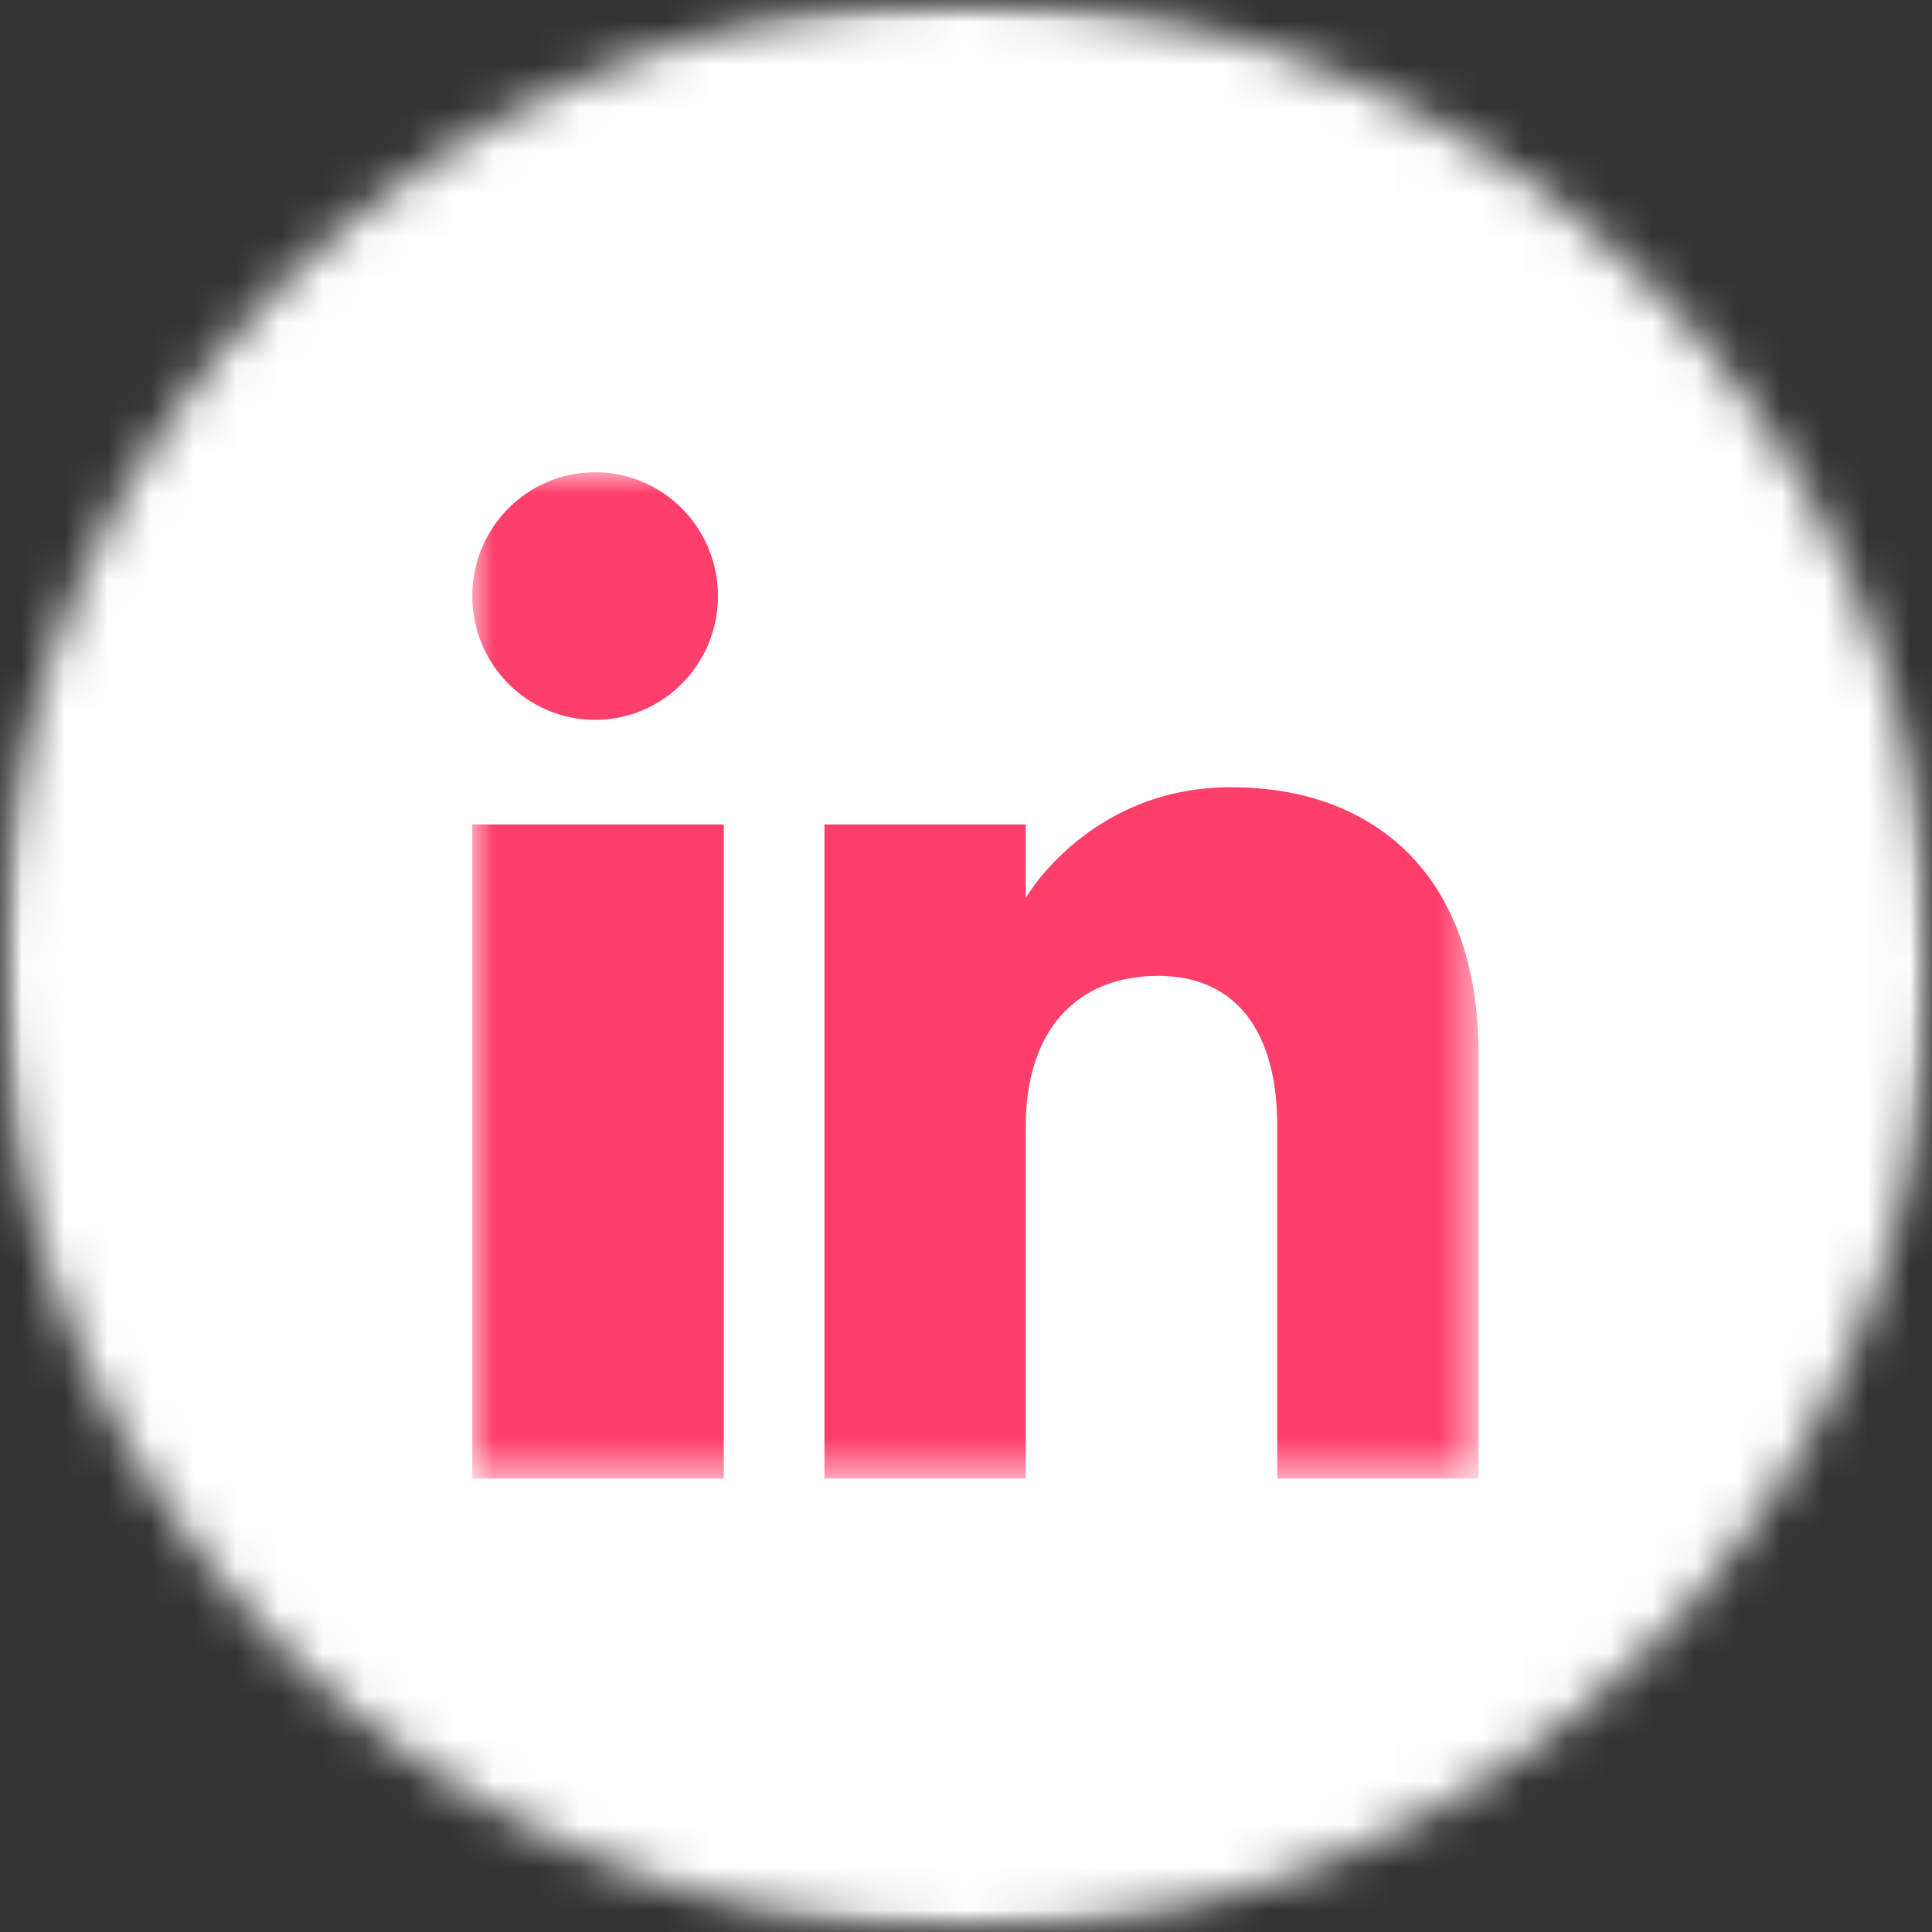
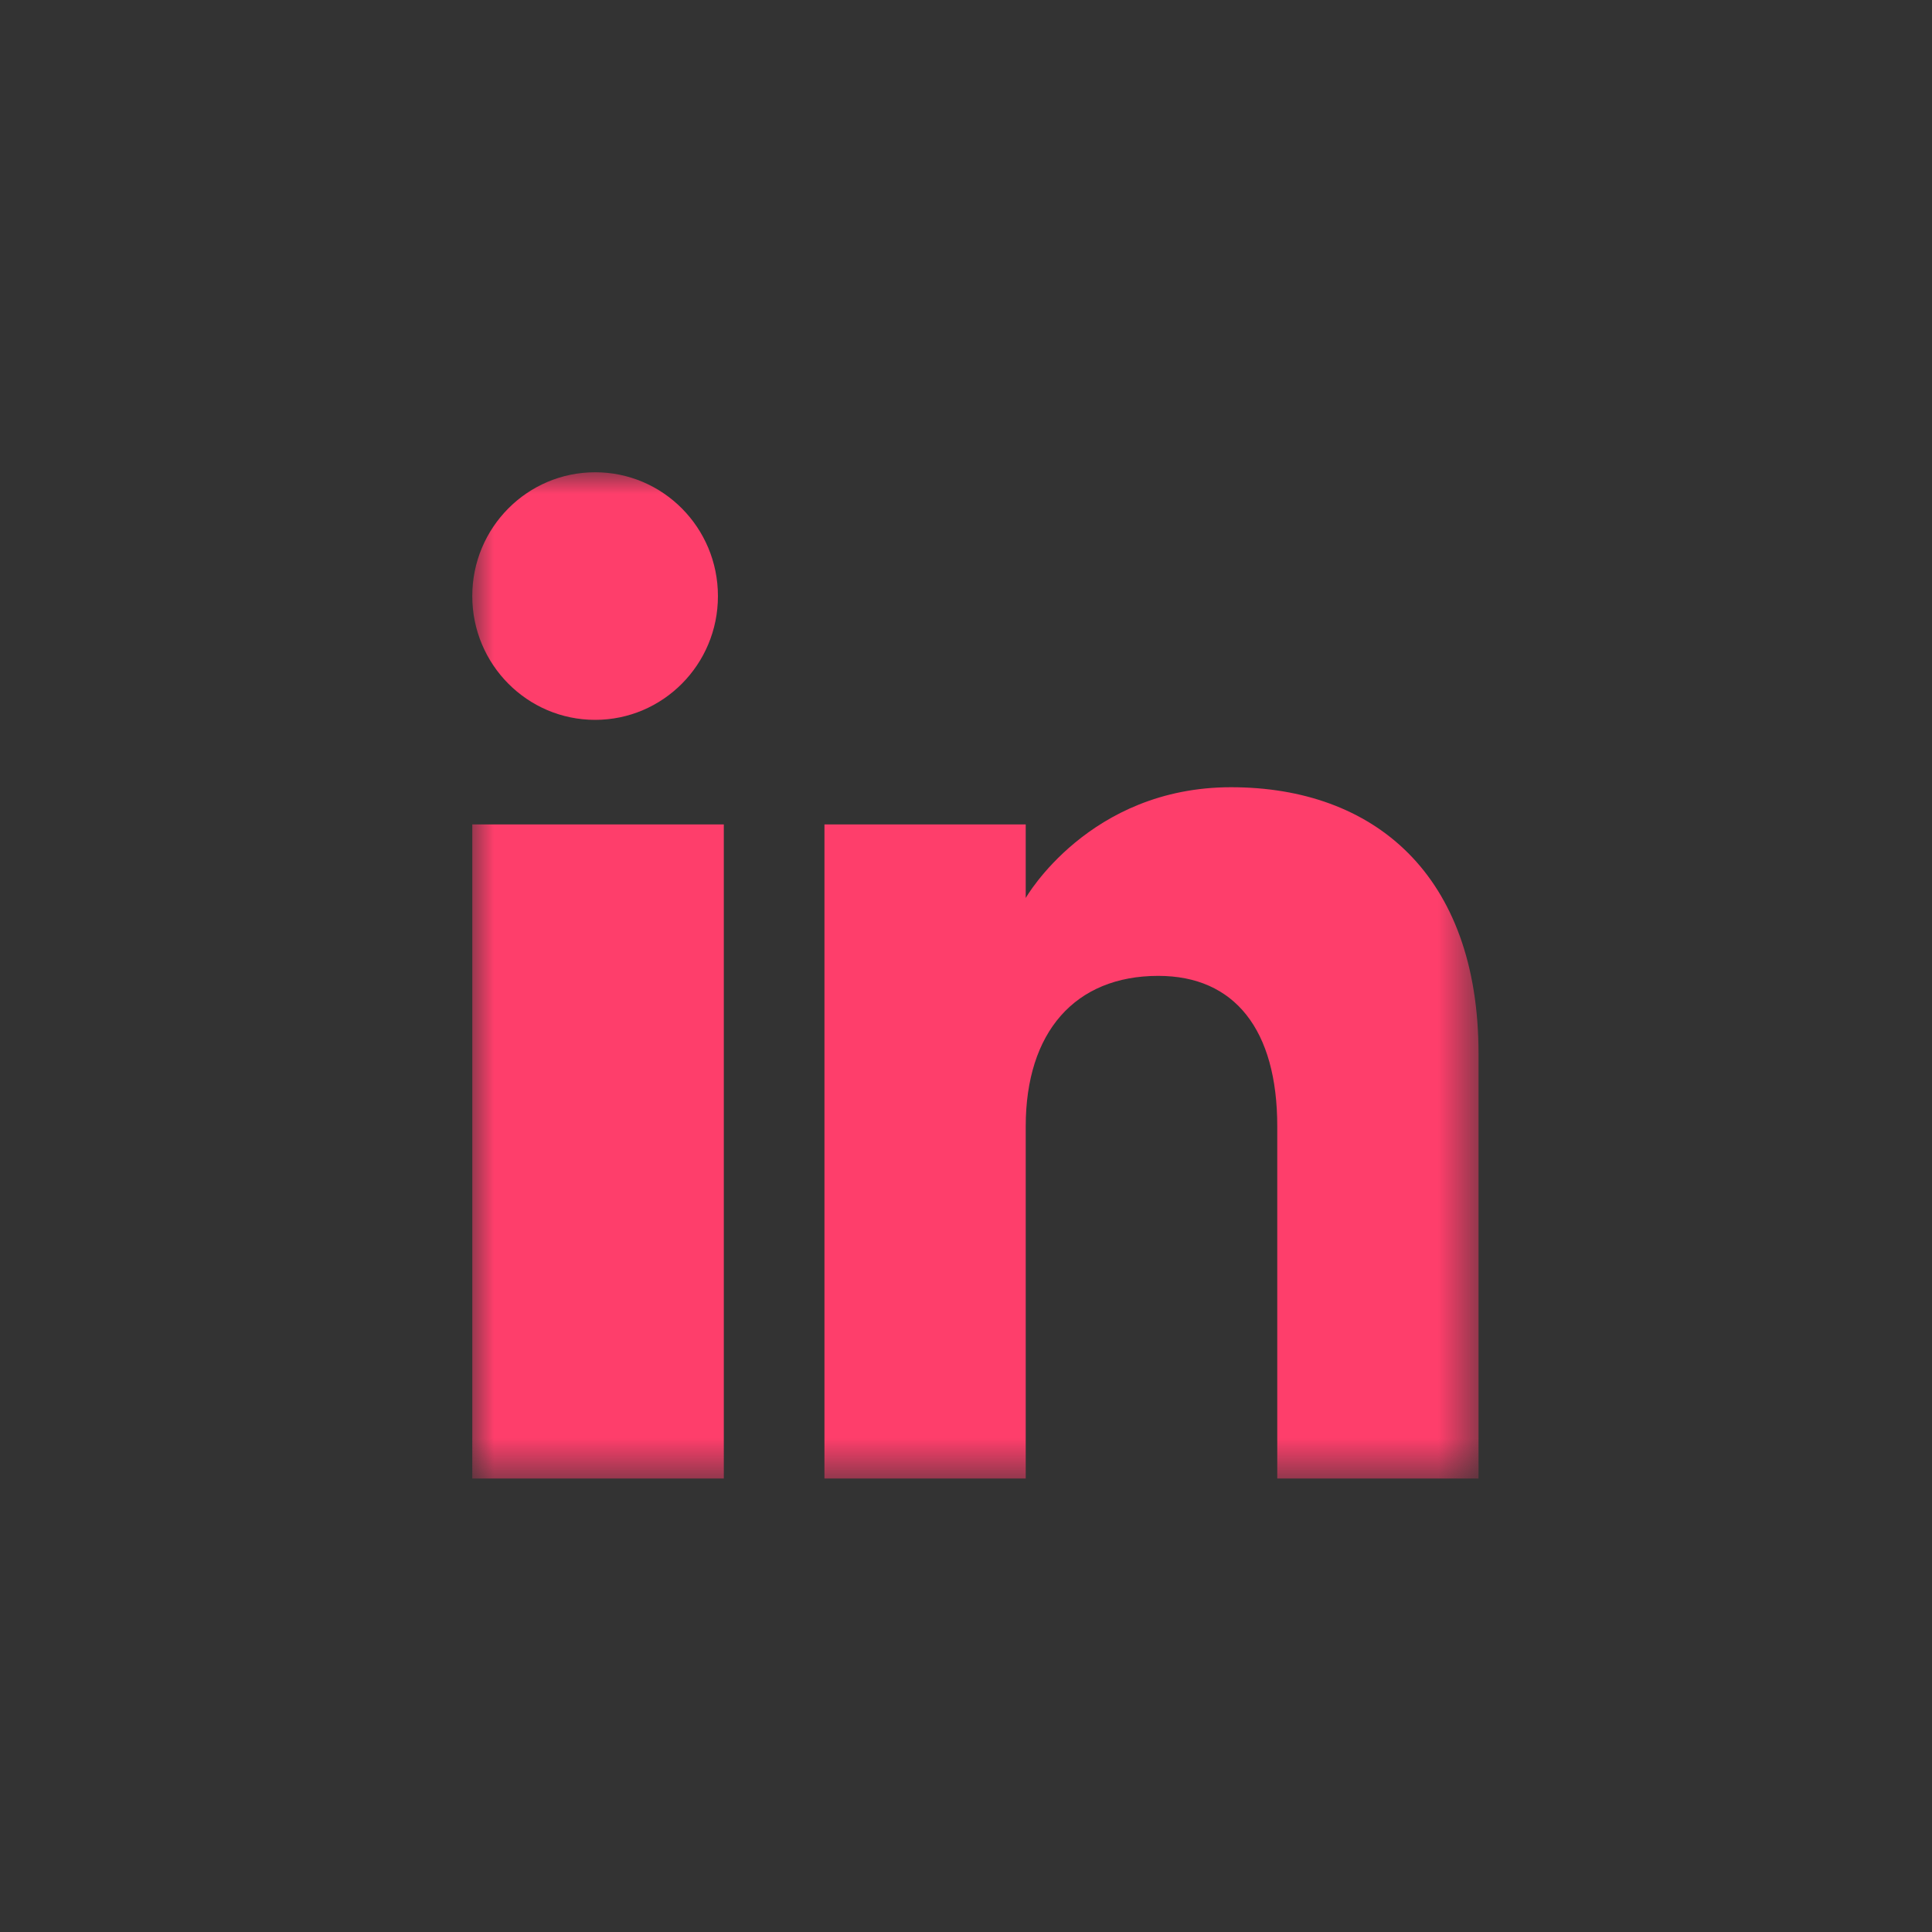
<svg xmlns="http://www.w3.org/2000/svg" width="45" height="45" viewBox="0 0 45 45" fill="none">
  <rect x="0" y="0" width="45" height="45" fill="#333333" stroke="none" />
  <mask id="mask0_2670_2" style="mask-type:luminance" maskUnits="userSpaceOnUse" x="0" y="0" width="45" height="45">
-     <path d="M0 0H45V45H0V0Z" fill="white" />
+     <path d="M0 0H45V45V0Z" fill="white" />
  </mask>
  <g mask="url(#mask0_2670_2)">
    <mask id="mask1_2670_2" style="mask-type:luminance" maskUnits="userSpaceOnUse" x="0" y="0" width="45" height="45">
-       <path d="M22.5 0C10.074 0 0 10.073 0 22.5C0 34.926 10.074 45 22.5 45C34.926 45 45 34.926 45 22.5C45 10.073 34.926 0 22.5 0Z" fill="white" />
-     </mask>
+       </mask>
    <g mask="url(#mask1_2670_2)">
      <path d="M-0.392 0H48.663V49.054H-0.392V0Z" fill="white" />
    </g>
  </g>
  <mask id="mask2_2670_2" style="mask-type:luminance" maskUnits="userSpaceOnUse" x="11" y="11" width="24" height="24">
    <path d="M11 11H34.438V34.438H11V11Z" fill="white" />
  </mask>
  <g mask="url(#mask2_2670_2)">
    <path fill-rule="evenodd" clip-rule="evenodd" d="M34.438 34.438H29.75V26.235C29.75 23.985 28.758 22.73 26.978 22.73C25.041 22.73 23.891 24.038 23.891 26.235V34.438H19.203V19.203H23.891V20.916C23.891 20.916 25.361 18.336 28.675 18.336C31.991 18.336 34.438 20.359 34.438 24.545V34.438ZM13.862 16.767C12.281 16.767 11 15.475 11 13.883C11 12.291 12.281 11 13.862 11C15.442 11 16.722 12.291 16.722 13.883C16.724 15.475 15.442 16.767 13.862 16.767ZM11 34.438H16.859V19.203H11V34.438Z" fill="#FE3E6B" />
  </g>
</svg>